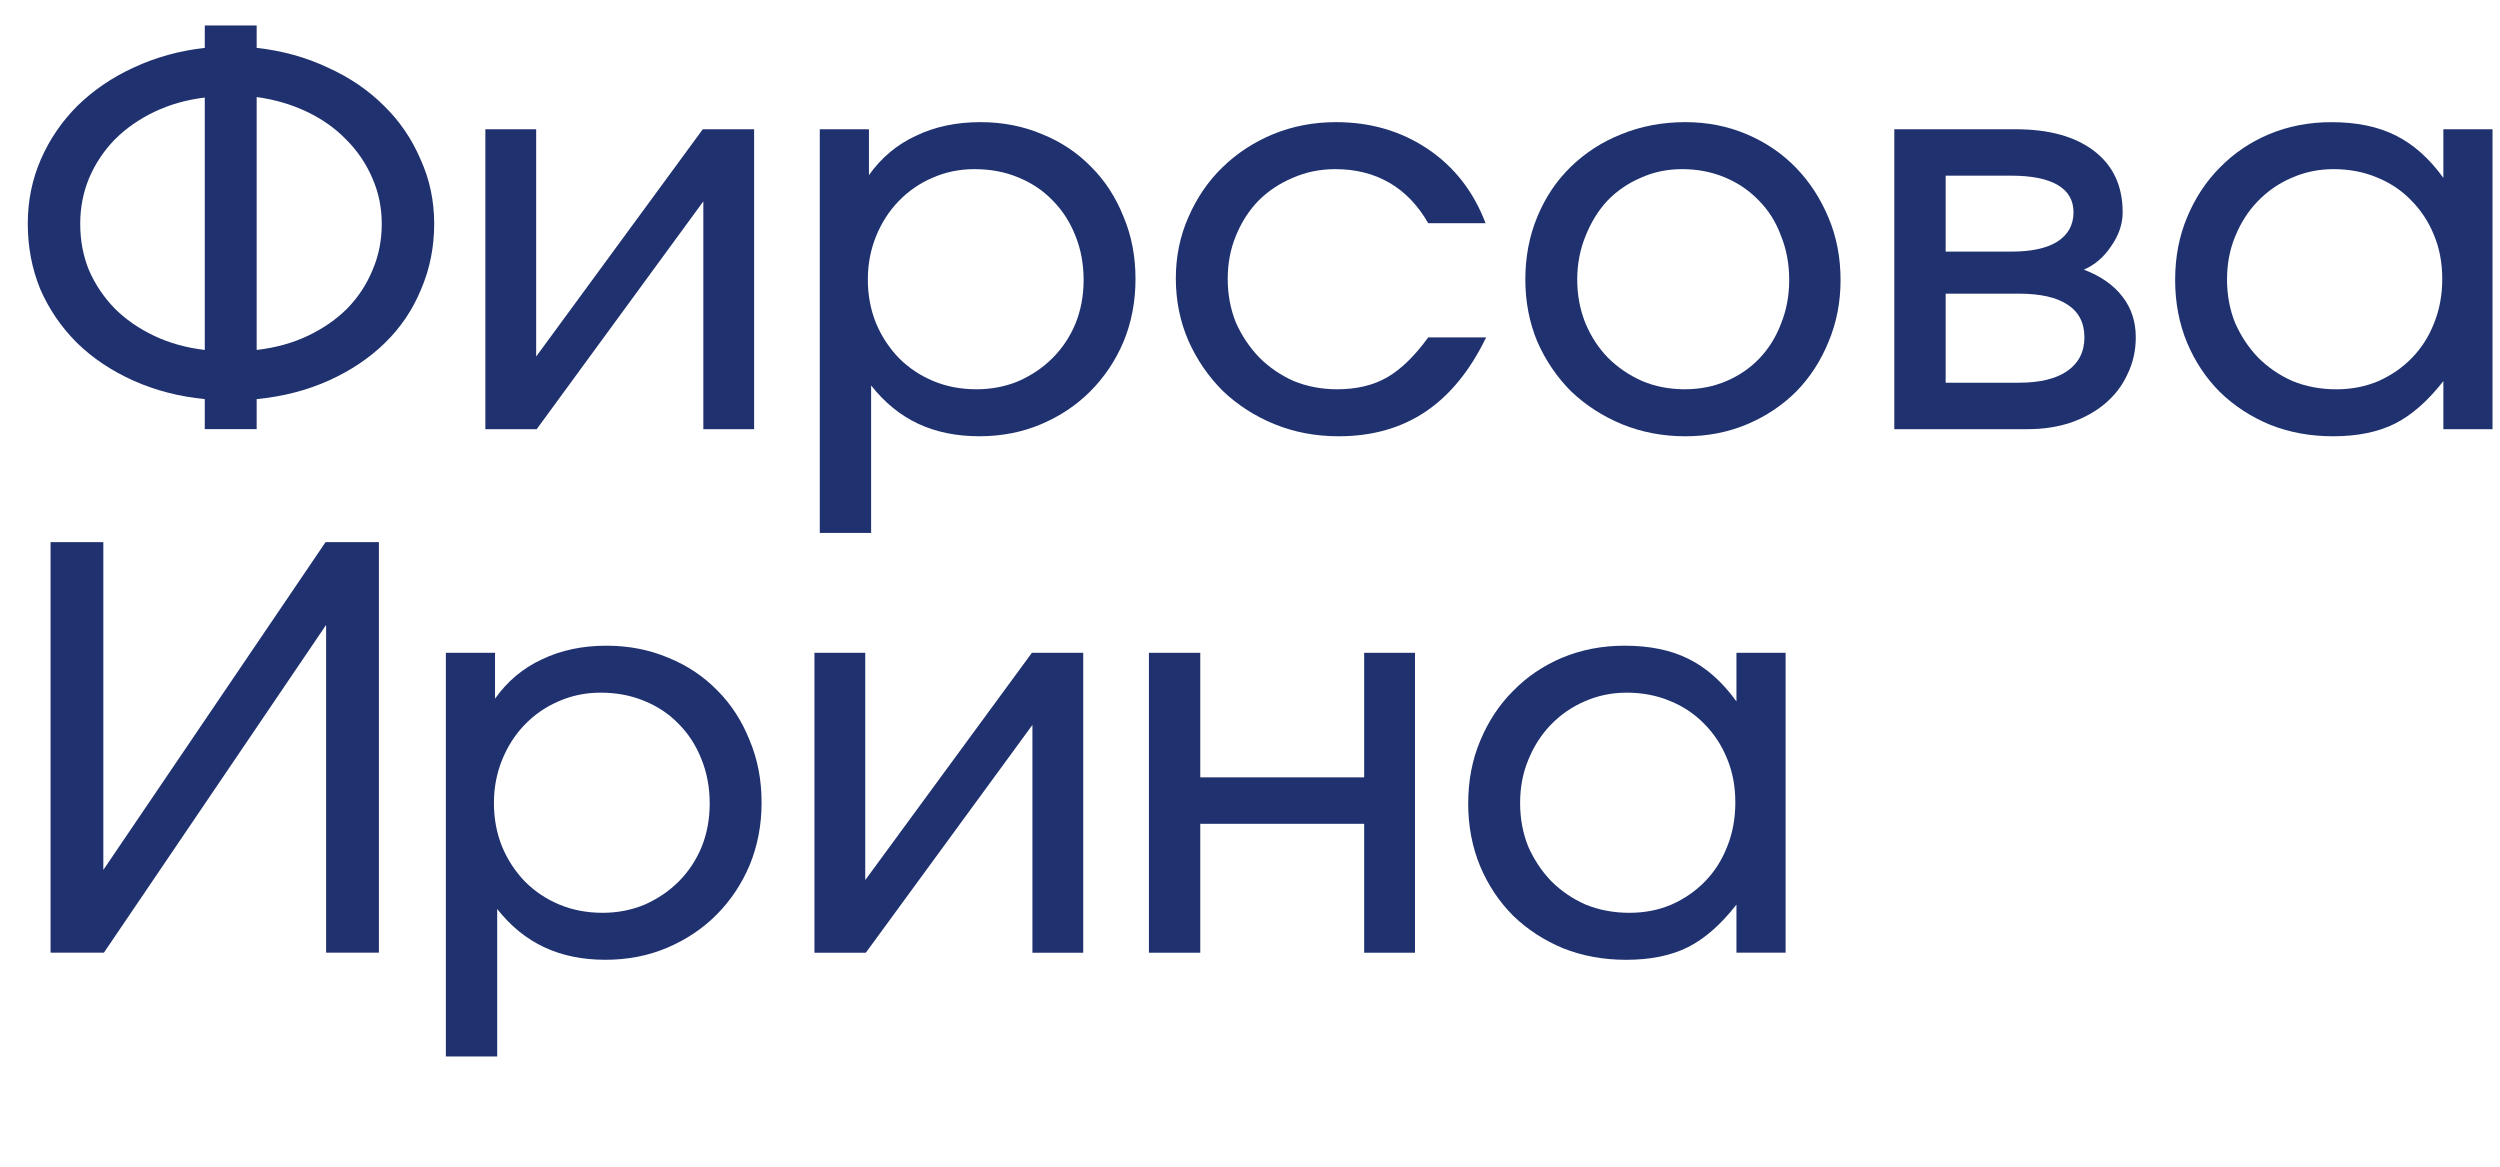
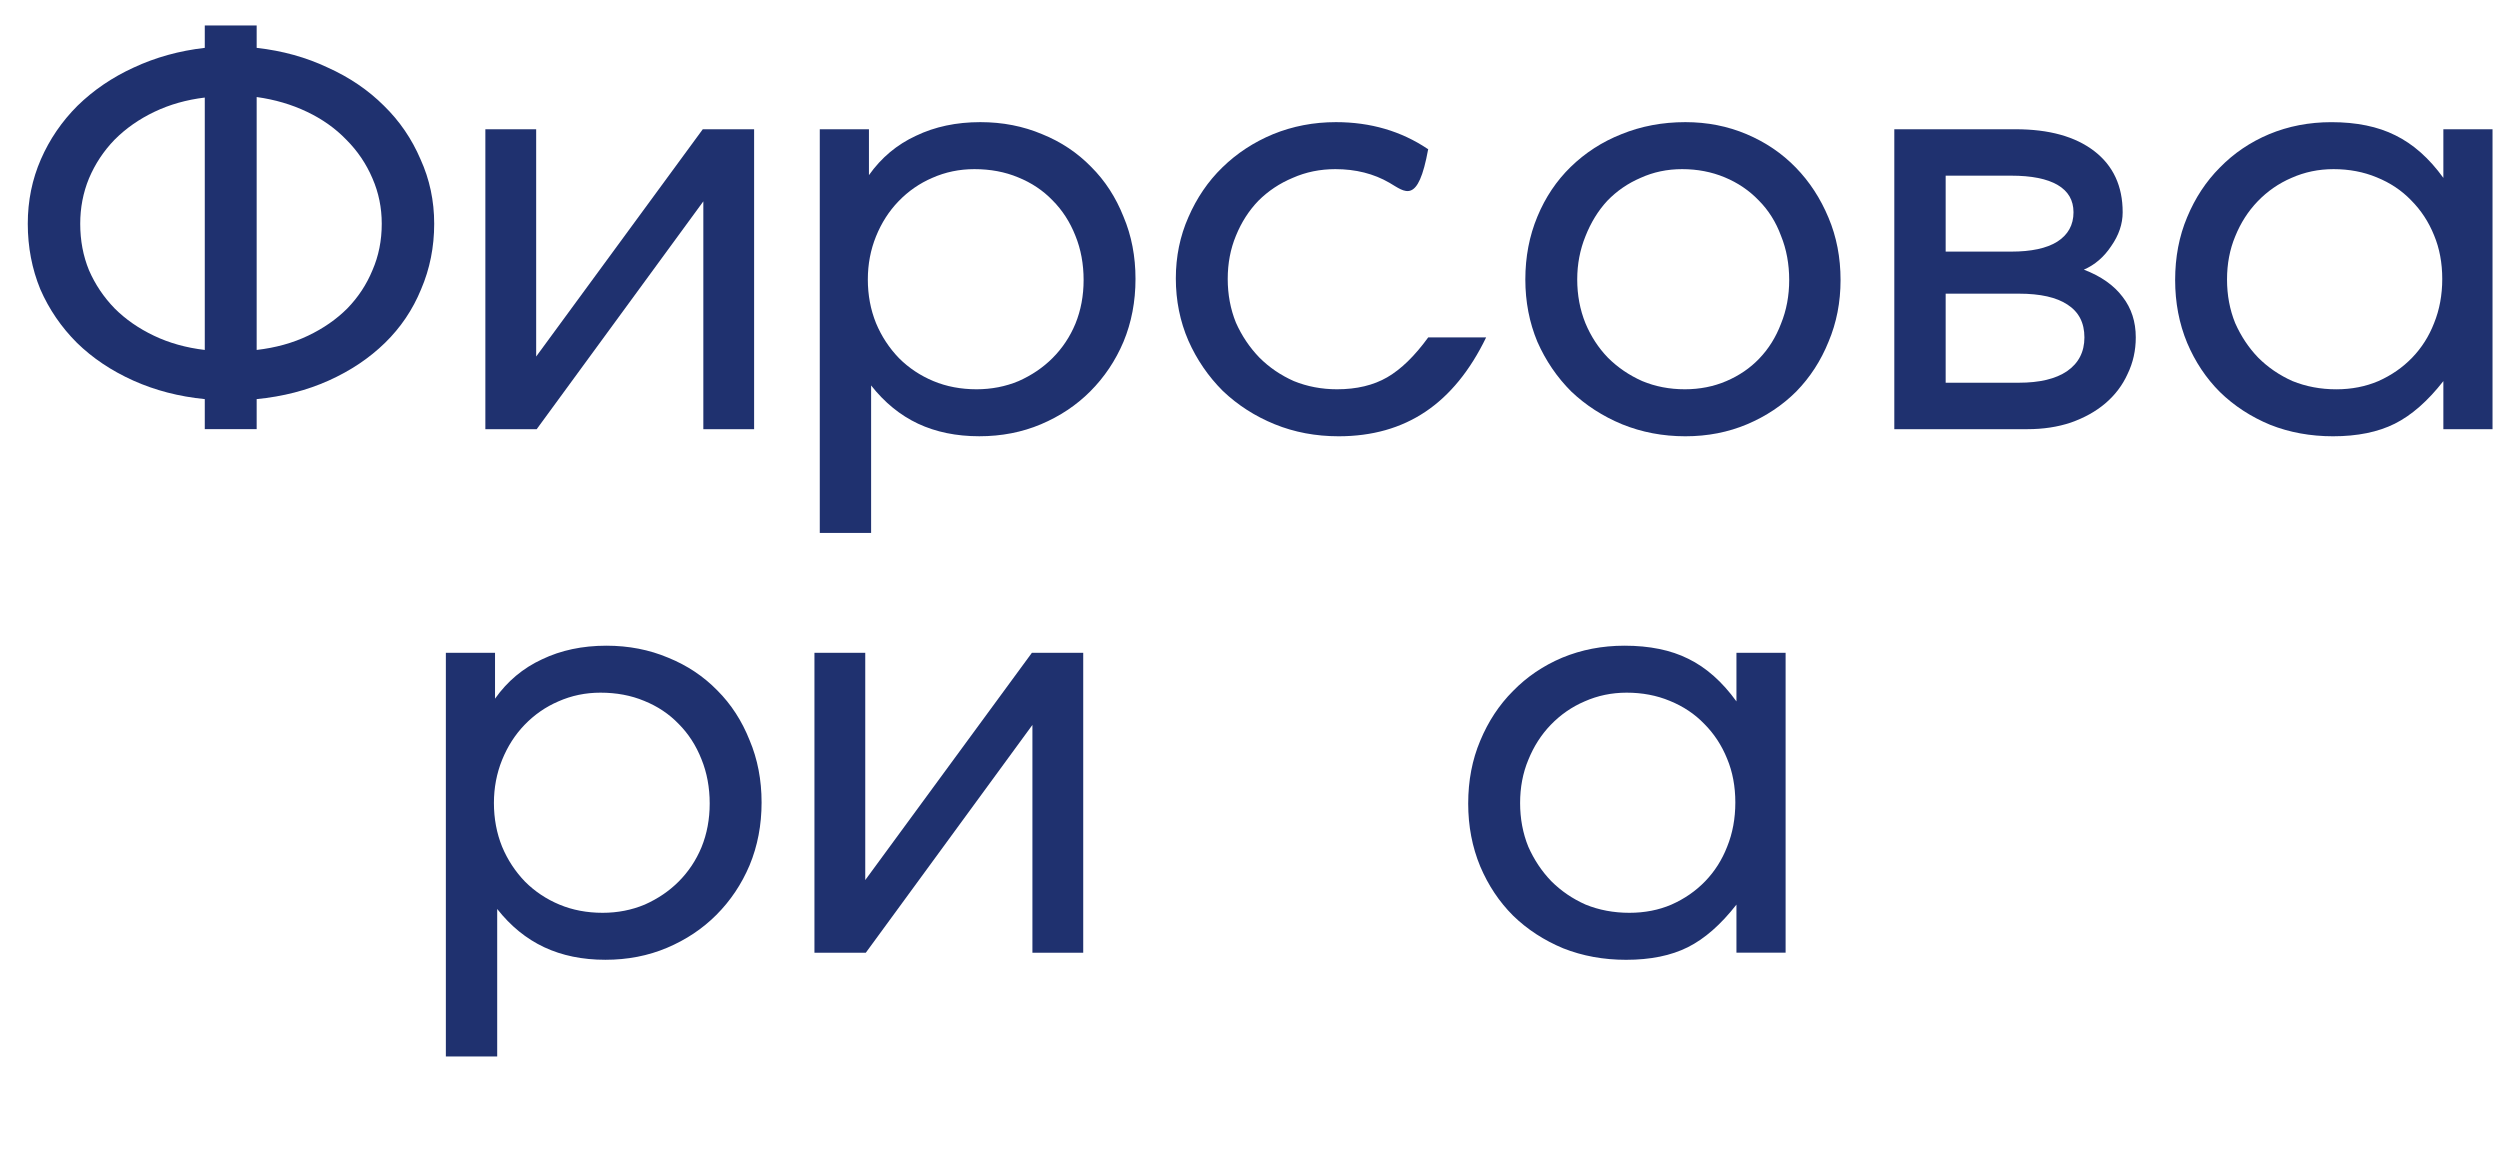
<svg xmlns="http://www.w3.org/2000/svg" width="90" height="42" viewBox="0 0 90 42" fill="none">
  <path d="M52.855 28.928C52.855 28.102 53 27.348 53.288 26.667C53.577 25.972 53.97 25.375 54.468 24.877C54.966 24.366 55.556 23.966 56.238 23.677C56.933 23.389 57.68 23.245 58.48 23.245C59.385 23.245 60.152 23.402 60.781 23.717C61.423 24.031 62 24.543 62.512 25.251V23.5H64.282V34.297H62.512V32.566C61.948 33.288 61.364 33.799 60.761 34.1C60.158 34.402 59.417 34.553 58.539 34.553C57.726 34.553 56.972 34.415 56.277 34.14C55.583 33.851 54.979 33.458 54.468 32.96C53.97 32.462 53.577 31.872 53.288 31.19C53 30.495 52.855 29.741 52.855 28.928ZM54.724 28.909C54.724 29.472 54.822 29.997 55.019 30.482C55.228 30.954 55.504 31.367 55.845 31.721C56.199 32.075 56.612 32.357 57.084 32.566C57.569 32.763 58.093 32.861 58.657 32.861C59.208 32.861 59.712 32.763 60.171 32.566C60.643 32.357 61.05 32.075 61.391 31.721C61.731 31.367 61.994 30.954 62.177 30.482C62.374 29.997 62.472 29.466 62.472 28.889C62.472 28.312 62.374 27.788 62.177 27.316C61.981 26.83 61.705 26.411 61.351 26.057C61.01 25.703 60.597 25.428 60.112 25.231C59.64 25.034 59.122 24.936 58.559 24.936C58.021 24.936 57.516 25.041 57.044 25.251C56.586 25.447 56.179 25.729 55.825 26.096C55.484 26.45 55.215 26.87 55.019 27.355C54.822 27.827 54.724 28.345 54.724 28.909Z" fill="#1F316F" />
-   <path d="M41.361 34.298V23.501H43.21V27.985H49.11V23.501H50.939V34.298H49.11V29.657H43.21V34.298H41.361Z" fill="#1F316F" />
  <path d="M29.32 34.298V23.501H31.149V31.682L37.148 23.501H38.996V34.298H37.167V26.097L31.169 34.298H29.32Z" fill="#1F316F" />
  <path d="M16.051 38.033V23.5H17.821V25.152C18.266 24.523 18.83 24.051 19.512 23.736C20.194 23.409 20.967 23.245 21.832 23.245C22.632 23.245 23.373 23.389 24.055 23.677C24.736 23.953 25.326 24.346 25.825 24.857C26.323 25.355 26.709 25.952 26.985 26.647C27.273 27.328 27.417 28.076 27.417 28.889C27.417 29.701 27.273 30.455 26.985 31.15C26.696 31.832 26.297 32.428 25.785 32.94C25.287 33.438 24.697 33.831 24.015 34.12C23.334 34.408 22.593 34.552 21.793 34.552C20.967 34.552 20.233 34.401 19.591 34.1C18.948 33.798 18.384 33.34 17.899 32.723V38.033H16.051ZM21.695 32.861C22.232 32.861 22.737 32.763 23.209 32.566C23.681 32.356 24.087 32.081 24.428 31.74C24.782 31.386 25.058 30.973 25.254 30.501C25.451 30.016 25.549 29.492 25.549 28.928C25.549 28.351 25.451 27.82 25.254 27.335C25.058 26.837 24.782 26.411 24.428 26.057C24.087 25.703 23.674 25.427 23.189 25.231C22.717 25.034 22.193 24.936 21.616 24.936C21.079 24.936 20.574 25.041 20.102 25.25C19.643 25.447 19.237 25.729 18.883 26.096C18.542 26.45 18.273 26.87 18.076 27.355C17.88 27.84 17.781 28.358 17.781 28.908C17.781 29.472 17.88 29.997 18.076 30.482C18.273 30.953 18.548 31.373 18.902 31.74C19.256 32.094 19.669 32.369 20.141 32.566C20.613 32.763 21.131 32.861 21.695 32.861Z" fill="#1F316F" />
  <path d="M78.305 10.082C78.305 9.256 78.449 8.502 78.737 7.82C79.026 7.125 79.419 6.528 79.917 6.03C80.415 5.519 81.005 5.119 81.687 4.831C82.382 4.542 83.129 4.398 83.929 4.398C84.834 4.398 85.601 4.555 86.23 4.87C86.873 5.185 87.45 5.696 87.961 6.404V4.654H89.731V15.45H87.961V13.72C87.397 14.441 86.814 14.952 86.21 15.254C85.607 15.555 84.867 15.706 83.988 15.706C83.175 15.706 82.421 15.568 81.727 15.293C81.032 15.005 80.429 14.611 79.917 14.113C79.419 13.615 79.026 13.025 78.737 12.343C78.449 11.648 78.305 10.894 78.305 10.082ZM80.173 10.062C80.173 10.626 80.271 11.15 80.468 11.635C80.678 12.107 80.953 12.52 81.294 12.874C81.648 13.228 82.061 13.51 82.533 13.72C83.018 13.916 83.543 14.015 84.106 14.015C84.657 14.015 85.162 13.916 85.621 13.72C86.093 13.51 86.499 13.228 86.84 12.874C87.181 12.52 87.443 12.107 87.626 11.635C87.823 11.15 87.921 10.619 87.921 10.042C87.921 9.465 87.823 8.941 87.626 8.469C87.43 7.984 87.154 7.564 86.8 7.21C86.46 6.856 86.047 6.581 85.561 6.384C85.09 6.188 84.572 6.089 84.008 6.089C83.47 6.089 82.966 6.194 82.494 6.404C82.035 6.601 81.628 6.882 81.274 7.25C80.933 7.604 80.665 8.023 80.468 8.508C80.271 8.98 80.173 9.498 80.173 10.062Z" fill="#1F316F" />
  <path d="M68.195 15.45V4.653H72.561C73.767 4.653 74.711 4.915 75.393 5.439C76.075 5.964 76.416 6.698 76.416 7.642C76.416 8.062 76.278 8.468 76.003 8.861C75.741 9.255 75.413 9.537 75.019 9.707C75.636 9.943 76.101 10.271 76.416 10.69C76.731 11.097 76.888 11.582 76.888 12.146C76.888 12.618 76.79 13.057 76.593 13.463C76.409 13.87 76.141 14.224 75.787 14.525C75.446 14.814 75.033 15.043 74.547 15.214C74.076 15.371 73.558 15.45 72.994 15.45H68.195ZM70.044 9.058H72.404C73.125 9.058 73.676 8.94 74.056 8.704C74.449 8.455 74.646 8.101 74.646 7.642C74.646 7.209 74.456 6.882 74.076 6.659C73.695 6.436 73.138 6.324 72.404 6.324H70.044V9.058ZM70.044 13.778H72.679C73.427 13.778 74.003 13.64 74.41 13.365C74.829 13.076 75.039 12.67 75.039 12.146C75.039 11.621 74.836 11.228 74.43 10.966C74.036 10.704 73.453 10.572 72.679 10.572H70.044V13.778Z" fill="#1F316F" />
  <path d="M54.912 10.061C54.912 9.248 55.056 8.495 55.345 7.8C55.633 7.105 56.033 6.508 56.544 6.01C57.069 5.499 57.678 5.105 58.373 4.83C59.081 4.542 59.848 4.397 60.674 4.397C61.461 4.397 62.195 4.542 62.877 4.83C63.559 5.119 64.149 5.518 64.647 6.03C65.145 6.541 65.538 7.144 65.827 7.839C66.115 8.521 66.26 9.268 66.26 10.081C66.26 10.881 66.115 11.621 65.827 12.303C65.552 12.985 65.165 13.582 64.667 14.093C64.168 14.591 63.578 14.985 62.897 15.273C62.215 15.561 61.474 15.706 60.674 15.706C59.861 15.706 59.101 15.561 58.393 15.273C57.698 14.985 57.089 14.591 56.564 14.093C56.053 13.582 55.646 12.985 55.345 12.303C55.056 11.608 54.912 10.861 54.912 10.061ZM60.655 14.014C61.192 14.014 61.69 13.916 62.149 13.719C62.608 13.523 63.002 13.254 63.329 12.913C63.67 12.559 63.932 12.139 64.116 11.654C64.313 11.169 64.411 10.645 64.411 10.081C64.411 9.504 64.313 8.973 64.116 8.488C63.932 7.99 63.664 7.564 63.31 7.21C62.969 6.856 62.562 6.58 62.09 6.384C61.618 6.187 61.107 6.089 60.556 6.089C60.019 6.089 59.521 6.194 59.062 6.403C58.603 6.6 58.203 6.875 57.862 7.229C57.534 7.583 57.272 8.009 57.075 8.508C56.879 8.993 56.78 9.511 56.78 10.061C56.78 10.625 56.879 11.149 57.075 11.635C57.272 12.107 57.541 12.52 57.882 12.874C58.236 13.228 58.649 13.509 59.121 13.719C59.593 13.916 60.104 14.014 60.655 14.014Z" fill="#1F316F" />
-   <path d="M51.416 12.146H53.501C52.924 13.339 52.196 14.231 51.318 14.821C50.439 15.411 49.397 15.706 48.191 15.706C47.365 15.706 46.598 15.561 45.89 15.273C45.182 14.985 44.559 14.585 44.021 14.073C43.497 13.549 43.084 12.946 42.782 12.264C42.481 11.569 42.33 10.822 42.33 10.022C42.33 9.235 42.481 8.501 42.782 7.819C43.084 7.125 43.49 6.528 44.002 6.03C44.526 5.518 45.136 5.119 45.831 4.83C46.539 4.542 47.292 4.397 48.092 4.397C49.338 4.397 50.439 4.719 51.396 5.361C52.353 6.004 53.048 6.895 53.481 8.036H51.416C51.049 7.393 50.583 6.908 50.02 6.58C49.456 6.253 48.807 6.089 48.073 6.089C47.522 6.089 47.011 6.194 46.539 6.403C46.067 6.6 45.654 6.875 45.3 7.229C44.959 7.583 44.69 8.003 44.493 8.488C44.297 8.96 44.198 9.478 44.198 10.042C44.198 10.605 44.297 11.13 44.493 11.615C44.703 12.087 44.985 12.507 45.339 12.874C45.693 13.228 46.106 13.509 46.578 13.719C47.063 13.916 47.581 14.014 48.132 14.014C48.84 14.014 49.443 13.87 49.941 13.582C50.439 13.293 50.931 12.815 51.416 12.146Z" fill="#1F316F" />
+   <path d="M51.416 12.146H53.501C52.924 13.339 52.196 14.231 51.318 14.821C50.439 15.411 49.397 15.706 48.191 15.706C47.365 15.706 46.598 15.561 45.89 15.273C45.182 14.985 44.559 14.585 44.021 14.073C43.497 13.549 43.084 12.946 42.782 12.264C42.481 11.569 42.33 10.822 42.33 10.022C42.33 9.235 42.481 8.501 42.782 7.819C43.084 7.125 43.49 6.528 44.002 6.03C44.526 5.518 45.136 5.119 45.831 4.83C46.539 4.542 47.292 4.397 48.092 4.397C49.338 4.397 50.439 4.719 51.396 5.361H51.416C51.049 7.393 50.583 6.908 50.02 6.58C49.456 6.253 48.807 6.089 48.073 6.089C47.522 6.089 47.011 6.194 46.539 6.403C46.067 6.6 45.654 6.875 45.3 7.229C44.959 7.583 44.69 8.003 44.493 8.488C44.297 8.96 44.198 9.478 44.198 10.042C44.198 10.605 44.297 11.13 44.493 11.615C44.703 12.087 44.985 12.507 45.339 12.874C45.693 13.228 46.106 13.509 46.578 13.719C47.063 13.916 47.581 14.014 48.132 14.014C48.84 14.014 49.443 13.87 49.941 13.582C50.439 13.293 50.931 12.815 51.416 12.146Z" fill="#1F316F" />
  <path d="M29.512 19.186V4.653H31.282V6.305C31.727 5.676 32.291 5.204 32.973 4.889C33.655 4.561 34.428 4.397 35.293 4.397C36.093 4.397 36.834 4.542 37.516 4.83C38.197 5.105 38.787 5.499 39.285 6.01C39.784 6.508 40.17 7.105 40.446 7.8C40.734 8.481 40.878 9.229 40.878 10.041C40.878 10.854 40.734 11.608 40.446 12.303C40.157 12.985 39.757 13.581 39.246 14.093C38.748 14.591 38.158 14.984 37.476 15.273C36.794 15.561 36.054 15.705 35.254 15.705C34.428 15.705 33.694 15.554 33.051 15.253C32.409 14.951 31.845 14.492 31.36 13.876V19.186H29.512ZM35.156 14.014C35.693 14.014 36.198 13.916 36.67 13.719C37.142 13.509 37.548 13.234 37.889 12.893C38.243 12.539 38.519 12.126 38.715 11.654C38.912 11.169 39.01 10.645 39.01 10.081C39.01 9.504 38.912 8.973 38.715 8.488C38.519 7.99 38.243 7.564 37.889 7.21C37.548 6.856 37.135 6.58 36.65 6.384C36.178 6.187 35.654 6.089 35.077 6.089C34.539 6.089 34.035 6.194 33.563 6.403C33.104 6.6 32.697 6.882 32.344 7.249C32.003 7.603 31.734 8.022 31.537 8.508C31.341 8.993 31.242 9.51 31.242 10.061C31.242 10.625 31.341 11.149 31.537 11.634C31.734 12.106 32.009 12.526 32.363 12.893C32.717 13.247 33.13 13.522 33.602 13.719C34.074 13.916 34.592 14.014 35.156 14.014Z" fill="#1F316F" />
  <path d="M17.473 15.45V4.653H19.302V12.835L25.3 4.653H27.148V15.45H25.32V7.249L19.321 15.45H17.473Z" fill="#1F316F" />
  <path d="M7.372 15.449V14.368C6.441 14.276 5.582 14.053 4.795 13.699C4.009 13.345 3.334 12.893 2.77 12.342C2.206 11.778 1.767 11.136 1.452 10.415C1.151 9.681 1 8.894 1 8.055C1 7.229 1.157 6.456 1.472 5.735C1.787 5.013 2.226 4.371 2.79 3.807C3.366 3.244 4.042 2.785 4.815 2.431C5.602 2.064 6.454 1.828 7.372 1.723V0.917H9.24V1.723C10.171 1.828 11.023 2.064 11.796 2.431C12.583 2.785 13.258 3.244 13.822 3.807C14.386 4.358 14.825 5 15.139 5.735C15.467 6.456 15.631 7.229 15.631 8.055C15.631 8.894 15.474 9.681 15.159 10.415C14.858 11.149 14.425 11.791 13.861 12.342C13.297 12.893 12.622 13.345 11.836 13.699C11.049 14.053 10.184 14.276 9.24 14.368V15.449H7.372ZM7.372 12.598V3.512C6.716 3.591 6.113 3.761 5.562 4.024C5.012 4.286 4.533 4.62 4.127 5.027C3.733 5.433 3.425 5.898 3.203 6.423C2.993 6.934 2.888 7.478 2.888 8.055C2.888 8.658 2.993 9.215 3.203 9.727C3.425 10.238 3.733 10.697 4.127 11.103C4.52 11.496 4.992 11.824 5.543 12.086C6.093 12.349 6.703 12.519 7.372 12.598ZM9.24 3.493V12.598C9.922 12.519 10.538 12.349 11.088 12.086C11.639 11.824 12.111 11.496 12.504 11.103C12.898 10.697 13.199 10.238 13.409 9.727C13.632 9.215 13.743 8.658 13.743 8.055C13.743 7.478 13.632 6.934 13.409 6.423C13.186 5.898 12.871 5.433 12.465 5.027C12.072 4.62 11.6 4.286 11.049 4.024C10.498 3.761 9.895 3.584 9.24 3.493Z" fill="#1F316F" />
-   <path d="M1.82 19.517H3.72V31.317L11.72 19.517H13.64V34.297H11.74V22.497L3.74 34.297H1.82V19.517Z" fill="#1F316F" />
</svg>